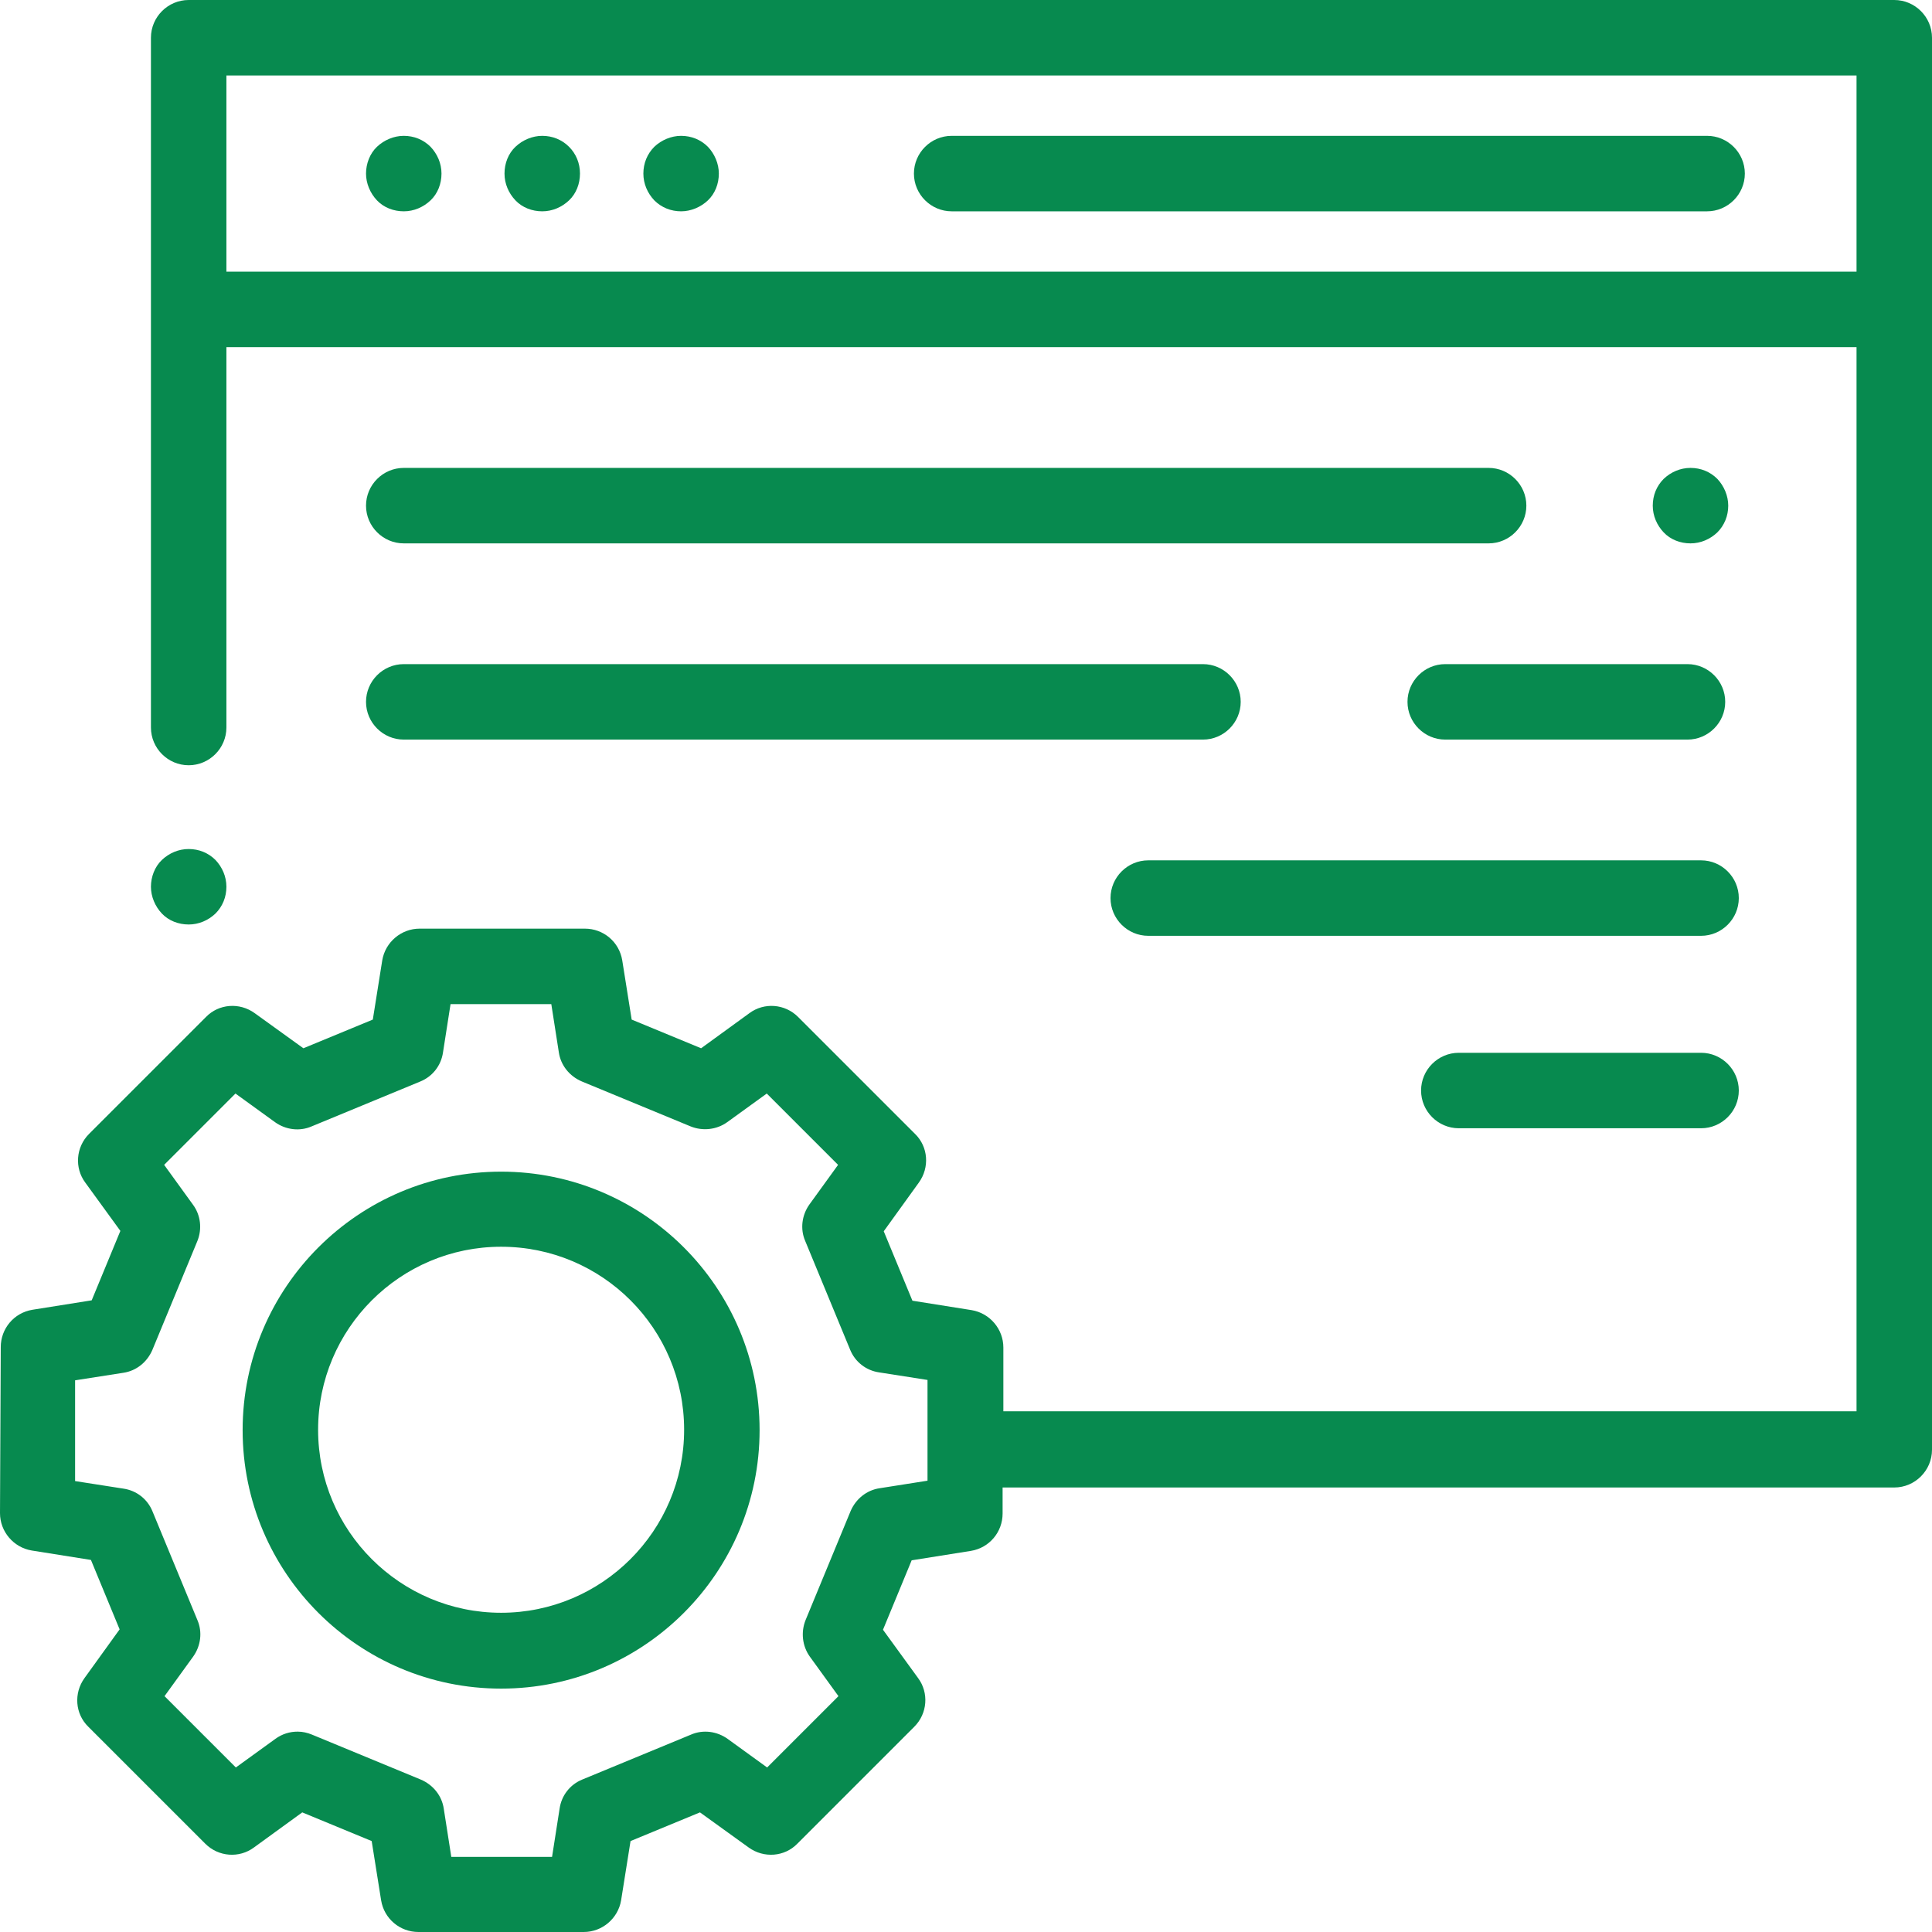
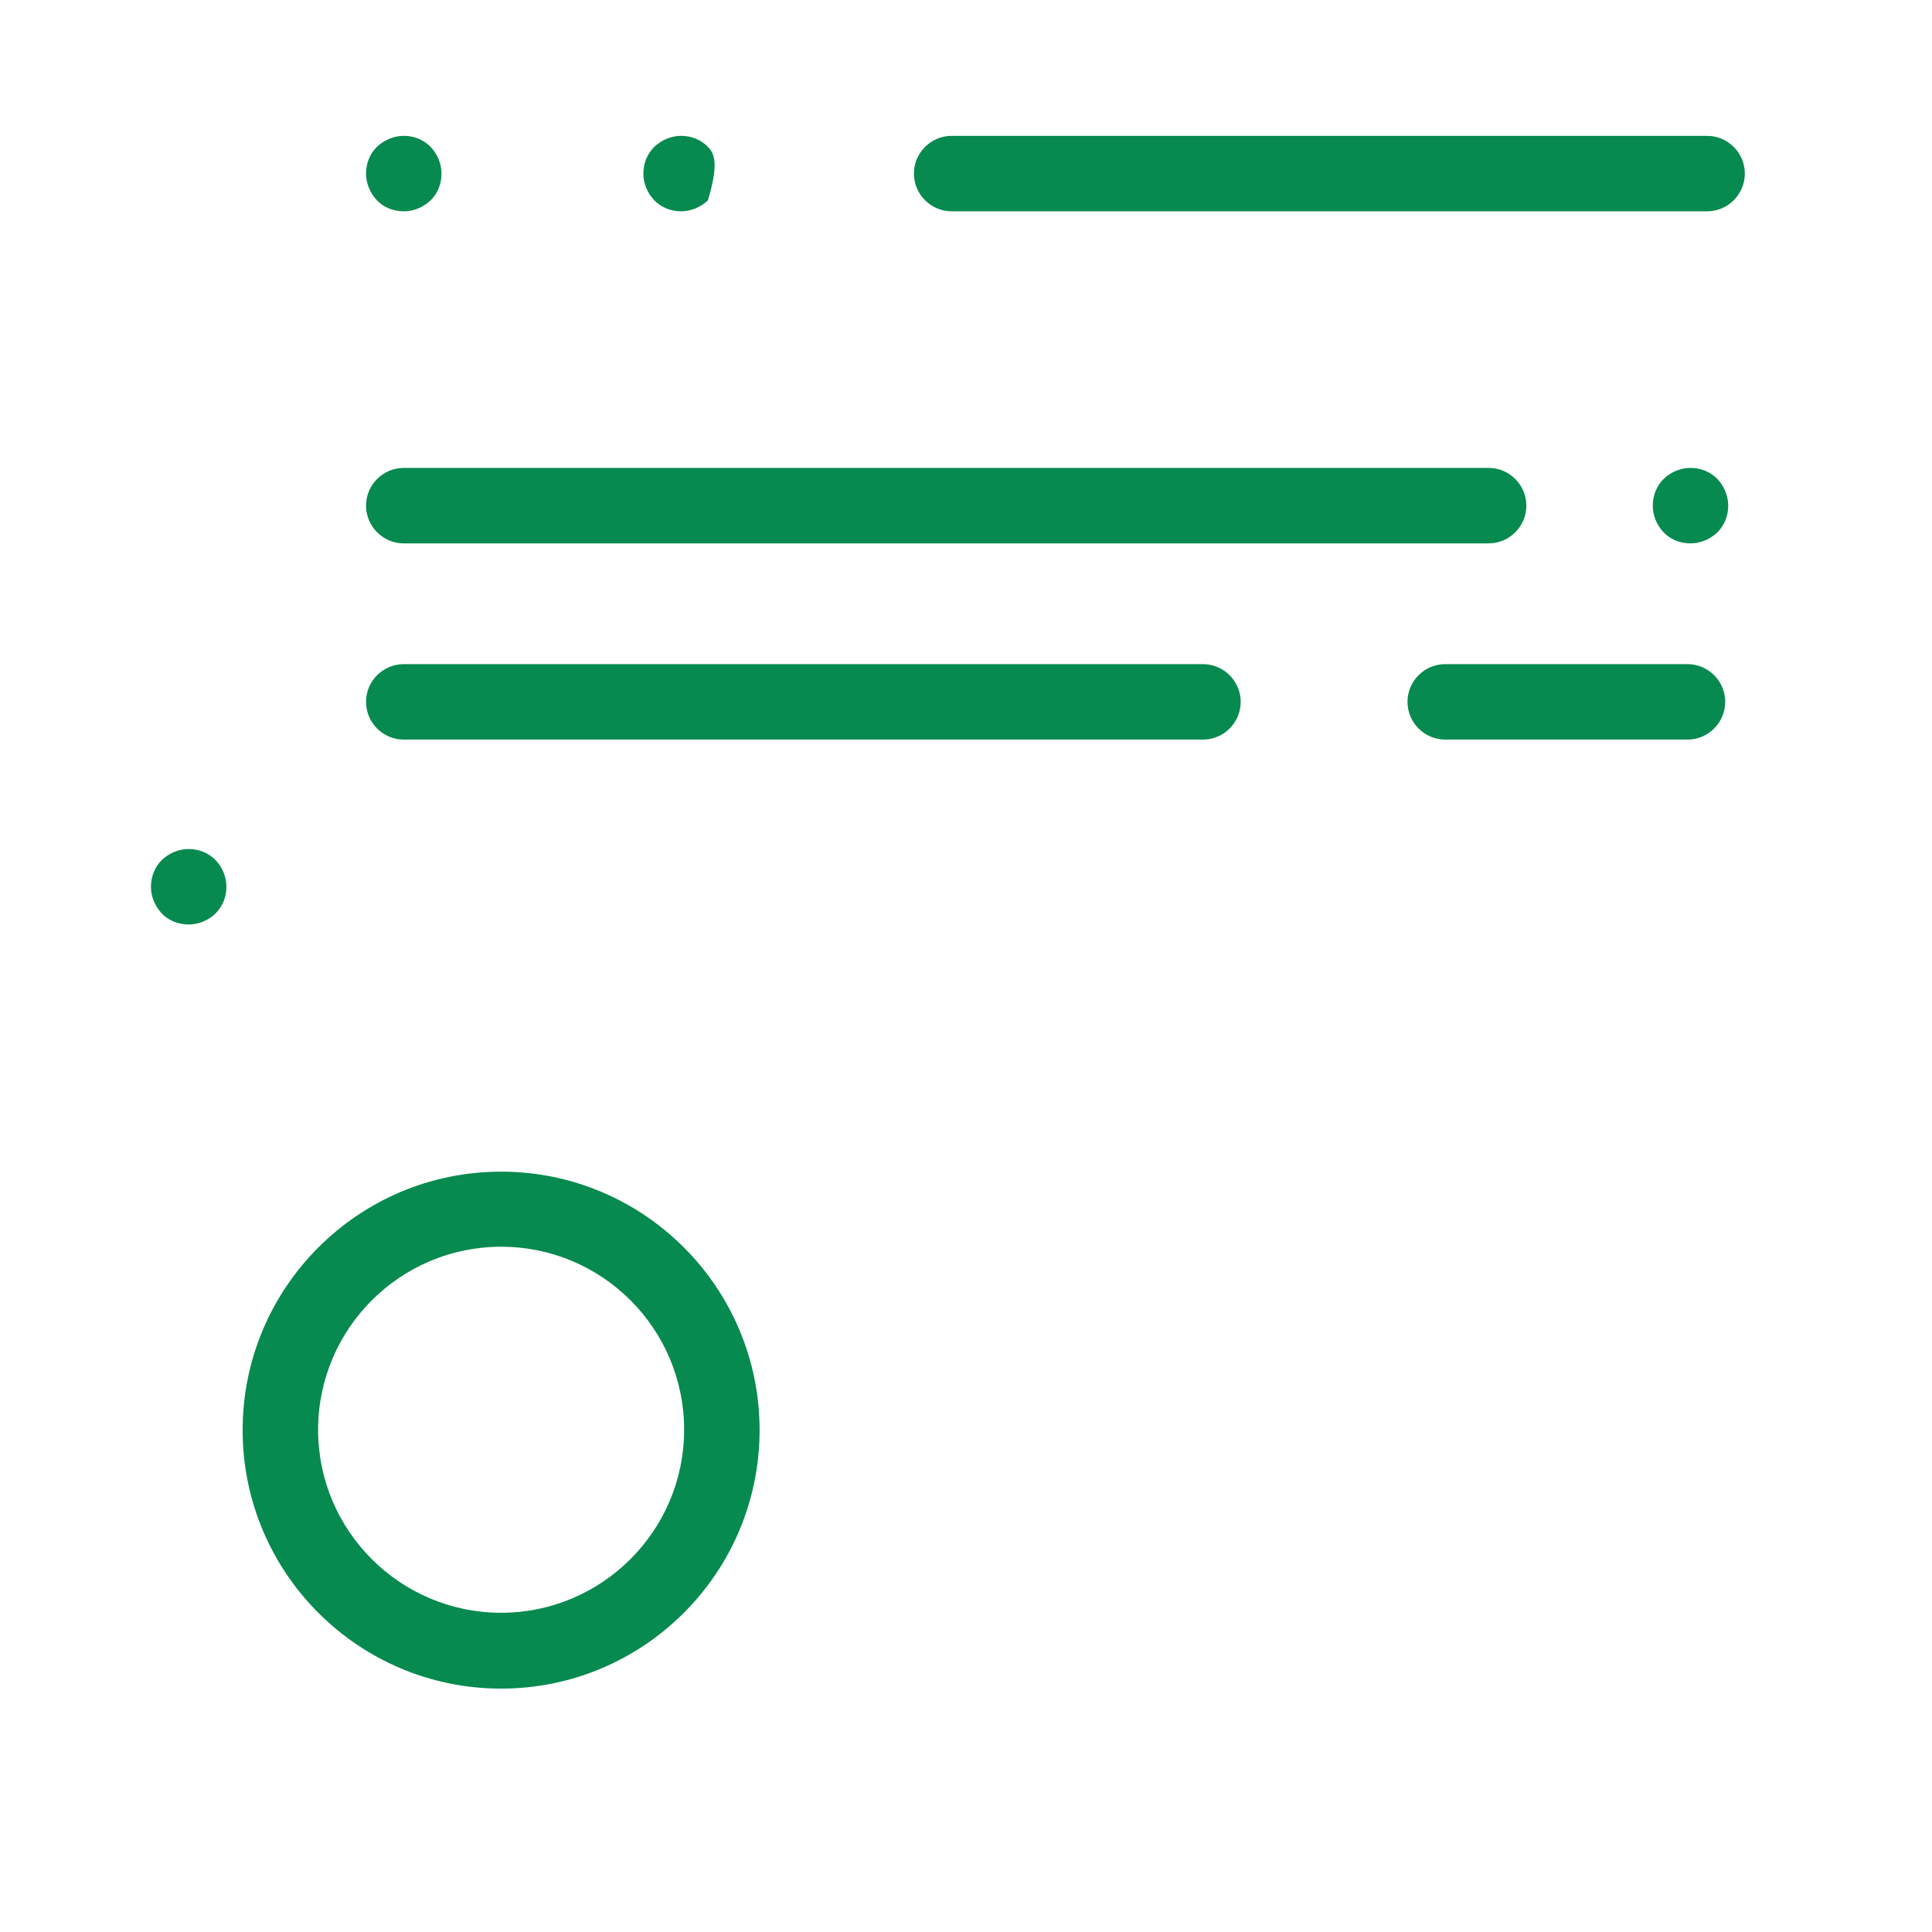
<svg xmlns="http://www.w3.org/2000/svg" id="Capa_1" x="0px" y="0px" viewBox="0 0 512 512" style="enable-background:new 0 0 512 512;" xml:space="preserve">
  <style type="text/css"> .st0{fill:#078A4F;} </style>
  <g>
    <g>
      <path class="st0" d="M132.8,310.5c-37.8,0-68.5,30.7-68.5,68.5s30.7,68.5,68.5,68.5s68.5-30.7,68.5-68.5 C201.3,341.2,170.6,310.5,132.8,310.5z M132.8,427.4c-26.7,0-48.5-21.7-48.5-48.5c0-26.7,21.7-48.5,48.5-48.5s48.5,21.7,48.5,48.5 C181.3,405.7,159.5,427.4,132.8,427.4z" />
    </g>
  </g>
  <g>
    <g>
-       <path class="st0" d="M502,0H50c-5.5,0-10,4.5-10,10v182.8c0,5.5,4.5,10,10,10s10-4.5,10-10V92h432v282H265.9l0-16.9 c0-4.9-3.6-9.1-8.4-9.9l-15.7-2.5l-7.6-18.4l9.3-12.9c2.9-4,2.5-9.5-1-12.9l-31-31c-3.5-3.5-9-3.9-12.9-1l-12.8,9.3l-18.4-7.6 l-2.5-15.7c-0.8-4.9-5-8.4-9.9-8.4c0,0,0,0,0,0l-43.8,0c-4.9,0-9.1,3.6-9.9,8.4l-2.5,15.7l-18.4,7.6l-12.9-9.3 c-4-2.9-9.5-2.5-12.9,1l-31,31c-3.5,3.5-3.9,9-1,12.9l9.3,12.8l-7.6,18.4l-15.7,2.5c-4.9,0.8-8.4,5-8.4,9.9L0,401 c0,4.9,3.6,9.1,8.4,9.9l15.7,2.5l7.6,18.4l-9.3,12.9c-2.9,4-2.5,9.5,1,12.9l31,31c3.5,3.5,9,3.9,12.9,1l12.8-9.3l18.4,7.6 l2.5,15.7c0.8,4.9,5,8.4,9.9,8.4c0,0,0,0,0,0l43.8,0c4.9,0,9.1-3.6,9.9-8.4l2.5-15.7l18.4-7.6l12.9,9.3c4,2.9,9.5,2.5,12.9-1 l31-31c3.5-3.5,3.9-9,1-12.9l-9.3-12.8l7.6-18.4l15.7-2.5c4.9-0.8,8.4-5,8.4-9.9l0-6.9H502c5.5,0,10-4.5,10-10V10 C512,4.5,507.5,0,502,0z M233.1,394.4c-3.4,0.5-6.3,2.8-7.7,6.1l-11.9,28.8c-1.3,3.2-0.9,6.9,1.1,9.7l7.6,10.5l-18.9,18.9 l-10.5-7.6c-2.8-2-6.5-2.5-9.7-1.1l-28.8,11.9c-3.2,1.3-5.5,4.2-6,7.7l-2,12.8l-26.7,0l-2-12.8c-0.5-3.4-2.8-6.3-6.1-7.7 l-28.8-11.9c-1.2-0.5-2.5-0.8-3.8-0.8c-2.1,0-4.1,0.6-5.9,1.9l-10.5,7.6l-18.9-18.9l7.6-10.5c2-2.8,2.5-6.5,1.1-9.7l-11.9-28.8 c-1.3-3.2-4.2-5.5-7.7-6l-12.8-2l0-26.7l12.8-2c3.4-0.5,6.3-2.8,7.7-6.1l11.9-28.8c1.3-3.2,0.9-6.9-1.2-9.7l-7.6-10.5l18.9-18.9 l10.5,7.6c2.8,2,6.5,2.5,9.7,1.1l28.8-11.9c3.2-1.3,5.5-4.2,6-7.7l2-12.8l26.7,0l2,12.8c0.5,3.4,2.8,6.3,6.1,7.7l28.8,11.9 c3.2,1.3,6.9,0.9,9.7-1.1l10.5-7.6l18.9,18.9l-7.6,10.5c-2,2.8-2.5,6.5-1.1,9.7l11.9,28.8c1.3,3.2,4.2,5.5,7.7,6l12.8,2l0,26.7 L233.1,394.4z M492,72H60V20h432L492,72L492,72z" />
-     </g>
+       </g>
  </g>
  <g>
    <g>
      <path class="st0" d="M452.4,36H252.2c-5.5,0-10,4.5-10,10s4.5,10,10,10h200.2c5.5,0,10-4.5,10-10S457.9,36,452.4,36z" />
    </g>
  </g>
  <g>
    <g>
-       <path class="st0" d="M150.8,38.9c-1.9-1.9-4.4-2.9-7.1-2.9c-2.6,0-5.2,1.1-7.1,2.9s-2.9,4.4-2.9,7.1s1.1,5.2,2.9,7.1 s4.4,2.9,7.1,2.9s5.2-1.1,7.1-2.9s2.9-4.4,2.9-7.1S152.7,40.8,150.8,38.9z" />
-     </g>
+       </g>
  </g>
  <g>
    <g>
      <path class="st0" d="M114.1,38.9c-1.9-1.9-4.4-2.9-7.1-2.9c-2.6,0-5.2,1.1-7.1,2.9S97,43.4,97,46s1.1,5.2,2.9,7.1s4.4,2.9,7.1,2.9 s5.2-1.1,7.1-2.9s2.9-4.4,2.9-7.1S115.9,40.8,114.1,38.9z" />
    </g>
  </g>
  <g>
    <g>
-       <path class="st0" d="M187.6,38.9c-1.9-1.9-4.4-2.9-7.1-2.9c-2.6,0-5.2,1.1-7.1,2.9c-1.9,1.9-2.9,4.4-2.9,7.1s1.1,5.2,2.9,7.1 c1.9,1.9,4.4,2.9,7.1,2.9c2.6,0,5.2-1.1,7.1-2.9s2.9-4.4,2.9-7.1C190.5,43.4,189.4,40.8,187.6,38.9z" />
+       <path class="st0" d="M187.6,38.9c-1.9-1.9-4.4-2.9-7.1-2.9c-2.6,0-5.2,1.1-7.1,2.9c-1.9,1.9-2.9,4.4-2.9,7.1s1.1,5.2,2.9,7.1 c1.9,1.9,4.4,2.9,7.1,2.9c2.6,0,5.2-1.1,7.1-2.9C190.5,43.4,189.4,40.8,187.6,38.9z" />
    </g>
  </g>
  <g>
    <g>
      <path class="st0" d="M57.1,227.9c-1.9-1.9-4.4-2.9-7.1-2.9s-5.2,1.1-7.1,2.9S40,232.4,40,235s1.1,5.2,2.9,7.1s4.4,2.9,7.1,2.9 s5.2-1.1,7.1-2.9c1.9-1.9,2.9-4.4,2.9-7.1S58.9,229.8,57.1,227.9z" />
    </g>
  </g>
  <g>
    <g>
      <path class="st0" d="M318.8,176H107c-5.5,0-10,4.5-10,10s4.5,10,10,10h211.8c5.5,0,10-4.5,10-10S324.3,176,318.8,176z" />
    </g>
  </g>
  <g>
    <g>
      <path class="st0" d="M447.2,176H383c-5.5,0-10,4.5-10,10s4.5,10,10,10h64.2c5.5,0,10-4.5,10-10S452.7,176,447.2,176z" />
    </g>
  </g>
  <g>
    <g>
-       <path class="st0" d="M450.8,279h-64.2c-5.5,0-10,4.5-10,10c0,5.5,4.5,10,10,10h64.2c5.5,0,10-4.5,10-10 C460.8,283.5,456.3,279,450.8,279z" />
-     </g>
+       </g>
  </g>
-   <path class="st0" d="M450.8,228H403h-16.4h-18.1h-29.7h-34.5c-5.5,0-10,4.5-10,10c0,5.5,4.5,10,10,10h34.5h29.7h18.1H403h47.8 c5.5,0,10-4.5,10-10C460.8,232.5,456.3,228,450.8,228z" />
  <g>
    <g>
      <path class="st0" d="M394.5,124H107c-5.5,0-10,4.5-10,10s4.5,10,10,10h287.5c5.5,0,10-4.5,10-10S400,124,394.5,124z" />
    </g>
  </g>
  <g>
    <g>
      <path class="st0" d="M455.1,126.9c-1.9-1.9-4.4-2.9-7.1-2.9s-5.2,1.1-7.1,2.9c-1.9,1.9-2.9,4.4-2.9,7.1s1.1,5.2,2.9,7.1 s4.4,2.9,7.1,2.9s5.2-1.1,7.1-2.9c1.9-1.9,2.9-4.4,2.9-7.1C458,131.4,456.9,128.8,455.1,126.9z" />
    </g>
  </g>
</svg>